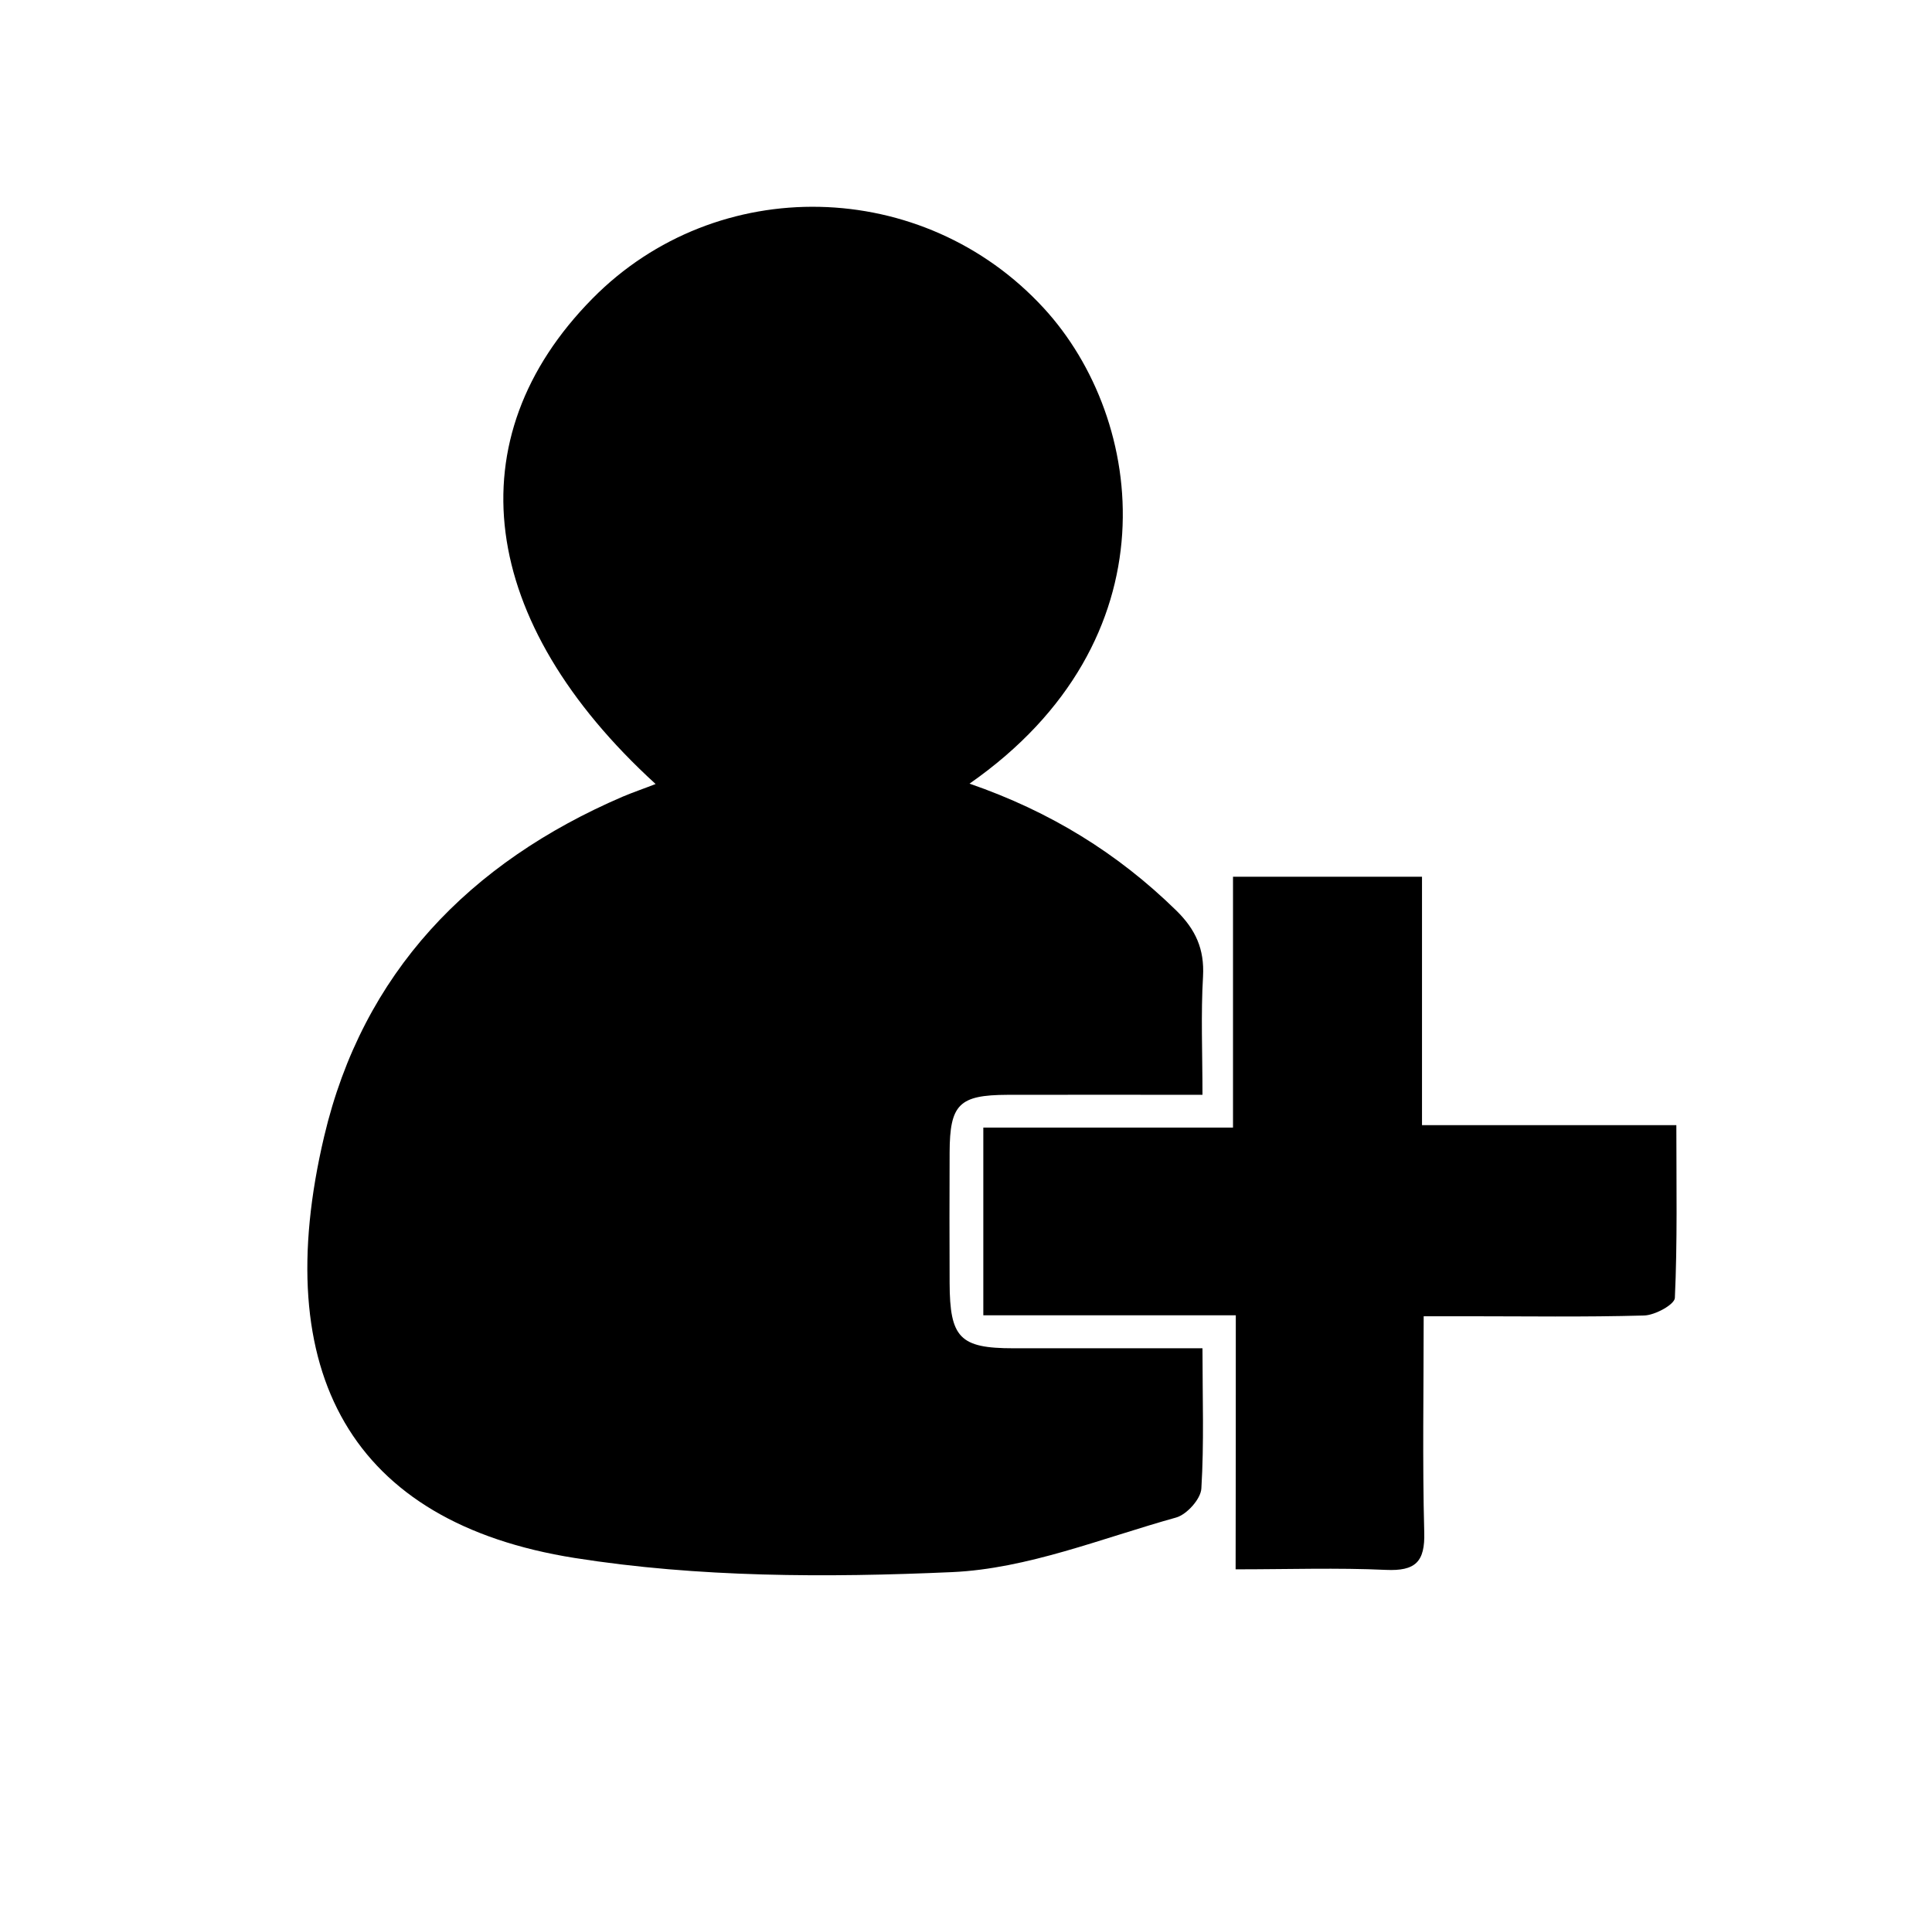
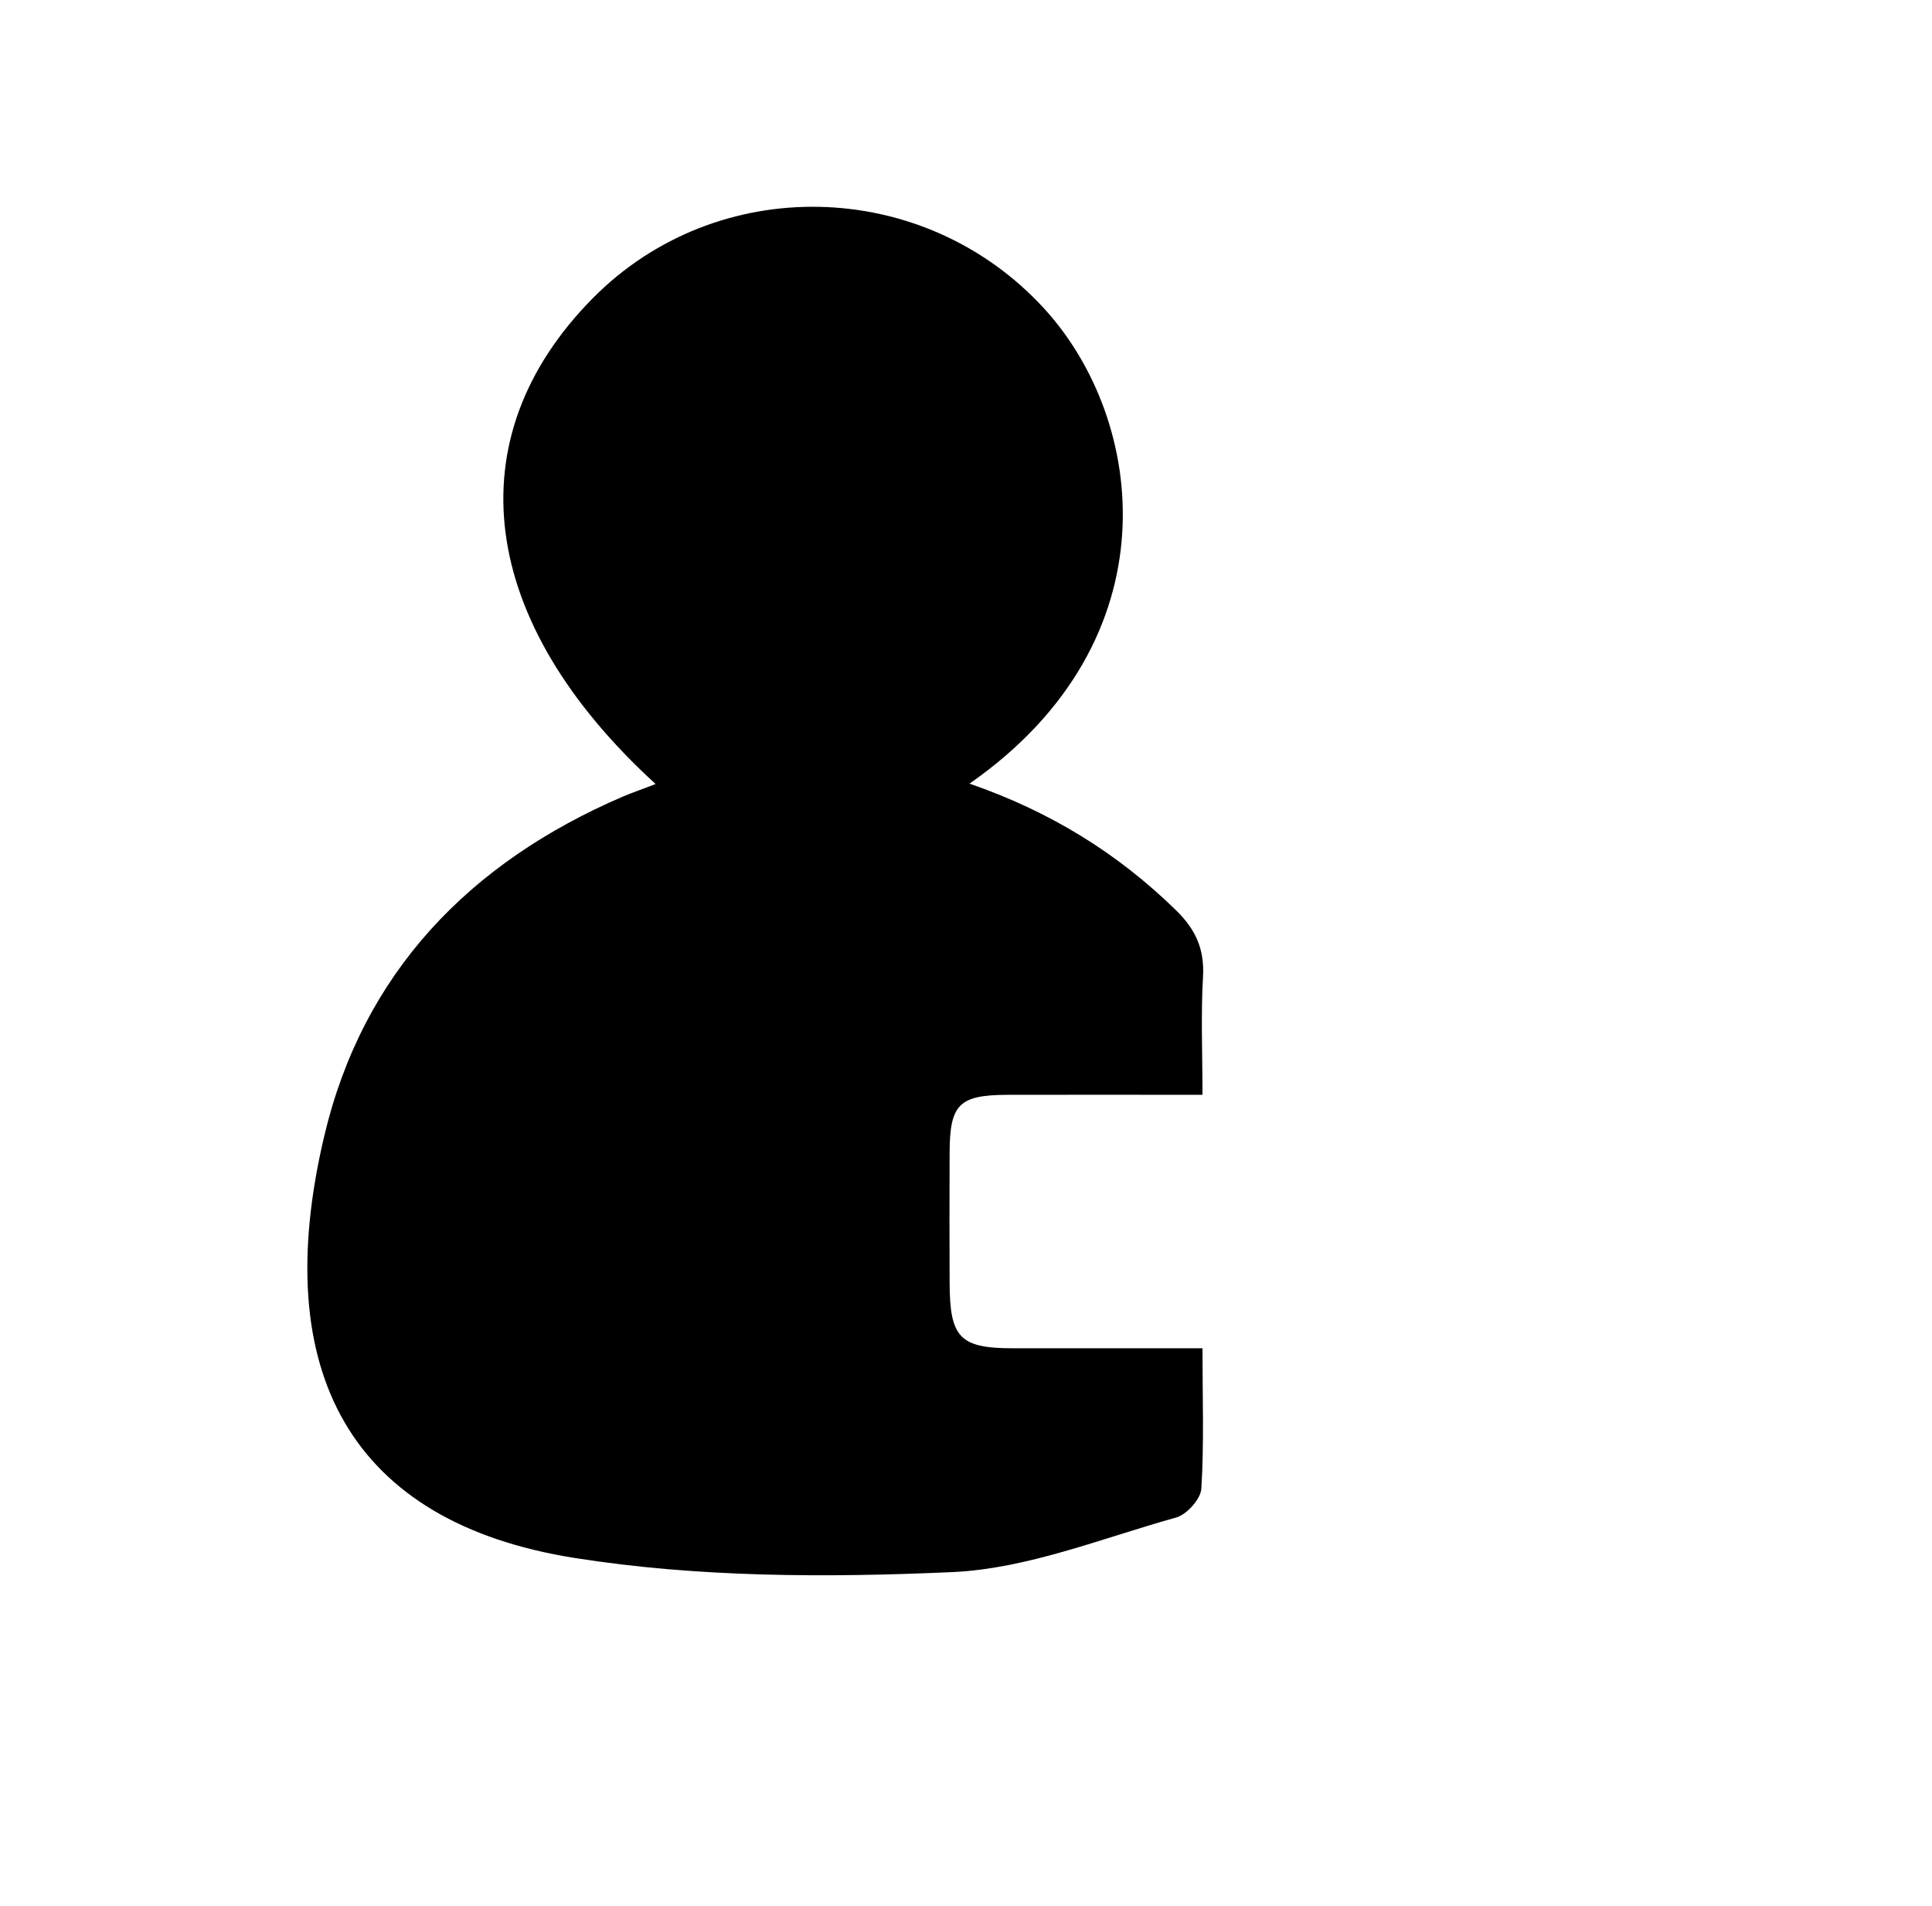
<svg xmlns="http://www.w3.org/2000/svg" version="1.1" id="Layer_1" x="0px" y="0px" viewBox="0 0 103.76 102.35" style="enable-background:new 0 0 103.76 102.35;" xml:space="preserve">
  <g>
    <path d="M52.07,42.08c4.34,1.5,7.96,3.74,11.1,6.81c1.04,1.02,1.52,2.07,1.44,3.54c-0.12,2.03-0.03,4.08-0.03,6.36   c-3.6,0-7.04-0.01-10.48,0c-2.59,0.01-3.09,0.51-3.1,3.09c-0.01,2.34-0.01,4.67,0,7.01c0.01,2.95,0.55,3.51,3.42,3.51   c3.31,0,6.62,0,10.16,0c0,2.63,0.09,5.09-0.06,7.53c-0.03,0.56-0.78,1.4-1.36,1.56c-3.99,1.11-7.98,2.75-12.03,2.93   c-6.74,0.3-13.63,0.29-20.27-0.76c-11.99-1.9-16.45-9.94-13.45-22.64c2.07-8.78,7.8-14.7,16.03-18.24   c0.57-0.24,1.16-0.44,1.77-0.68c-9.55-8.72-10.81-18.55-3.39-26.07c6.69-6.78,17.77-6.52,24.24,0.52   C61.56,22.53,63.11,34.38,52.07,42.08z" />
-     <path d="M66.37,70.63c-4.74,0-9.1,0-13.56,0c0-3.39,0-6.61,0-10.08c4.43,0,8.85,0,13.41,0c0-4.59,0-8.95,0-13.47   c3.43,0,6.7,0,10.15,0c0,4.38,0,8.74,0,13.34c4.57,0,8.98,0,13.66,0c0,3.25,0.06,6.27-0.08,9.28c-0.02,0.35-1.07,0.93-1.66,0.94   c-3.18,0.09-6.36,0.04-9.55,0.04c-0.69,0-1.38,0-2.28,0c0,4-0.07,7.8,0.03,11.59c0.05,1.61-0.48,2.1-2.06,2.03   c-2.61-0.12-5.22-0.03-8.07-0.03C66.37,79.77,66.37,75.36,66.37,70.63z" />
  </g>
</svg>